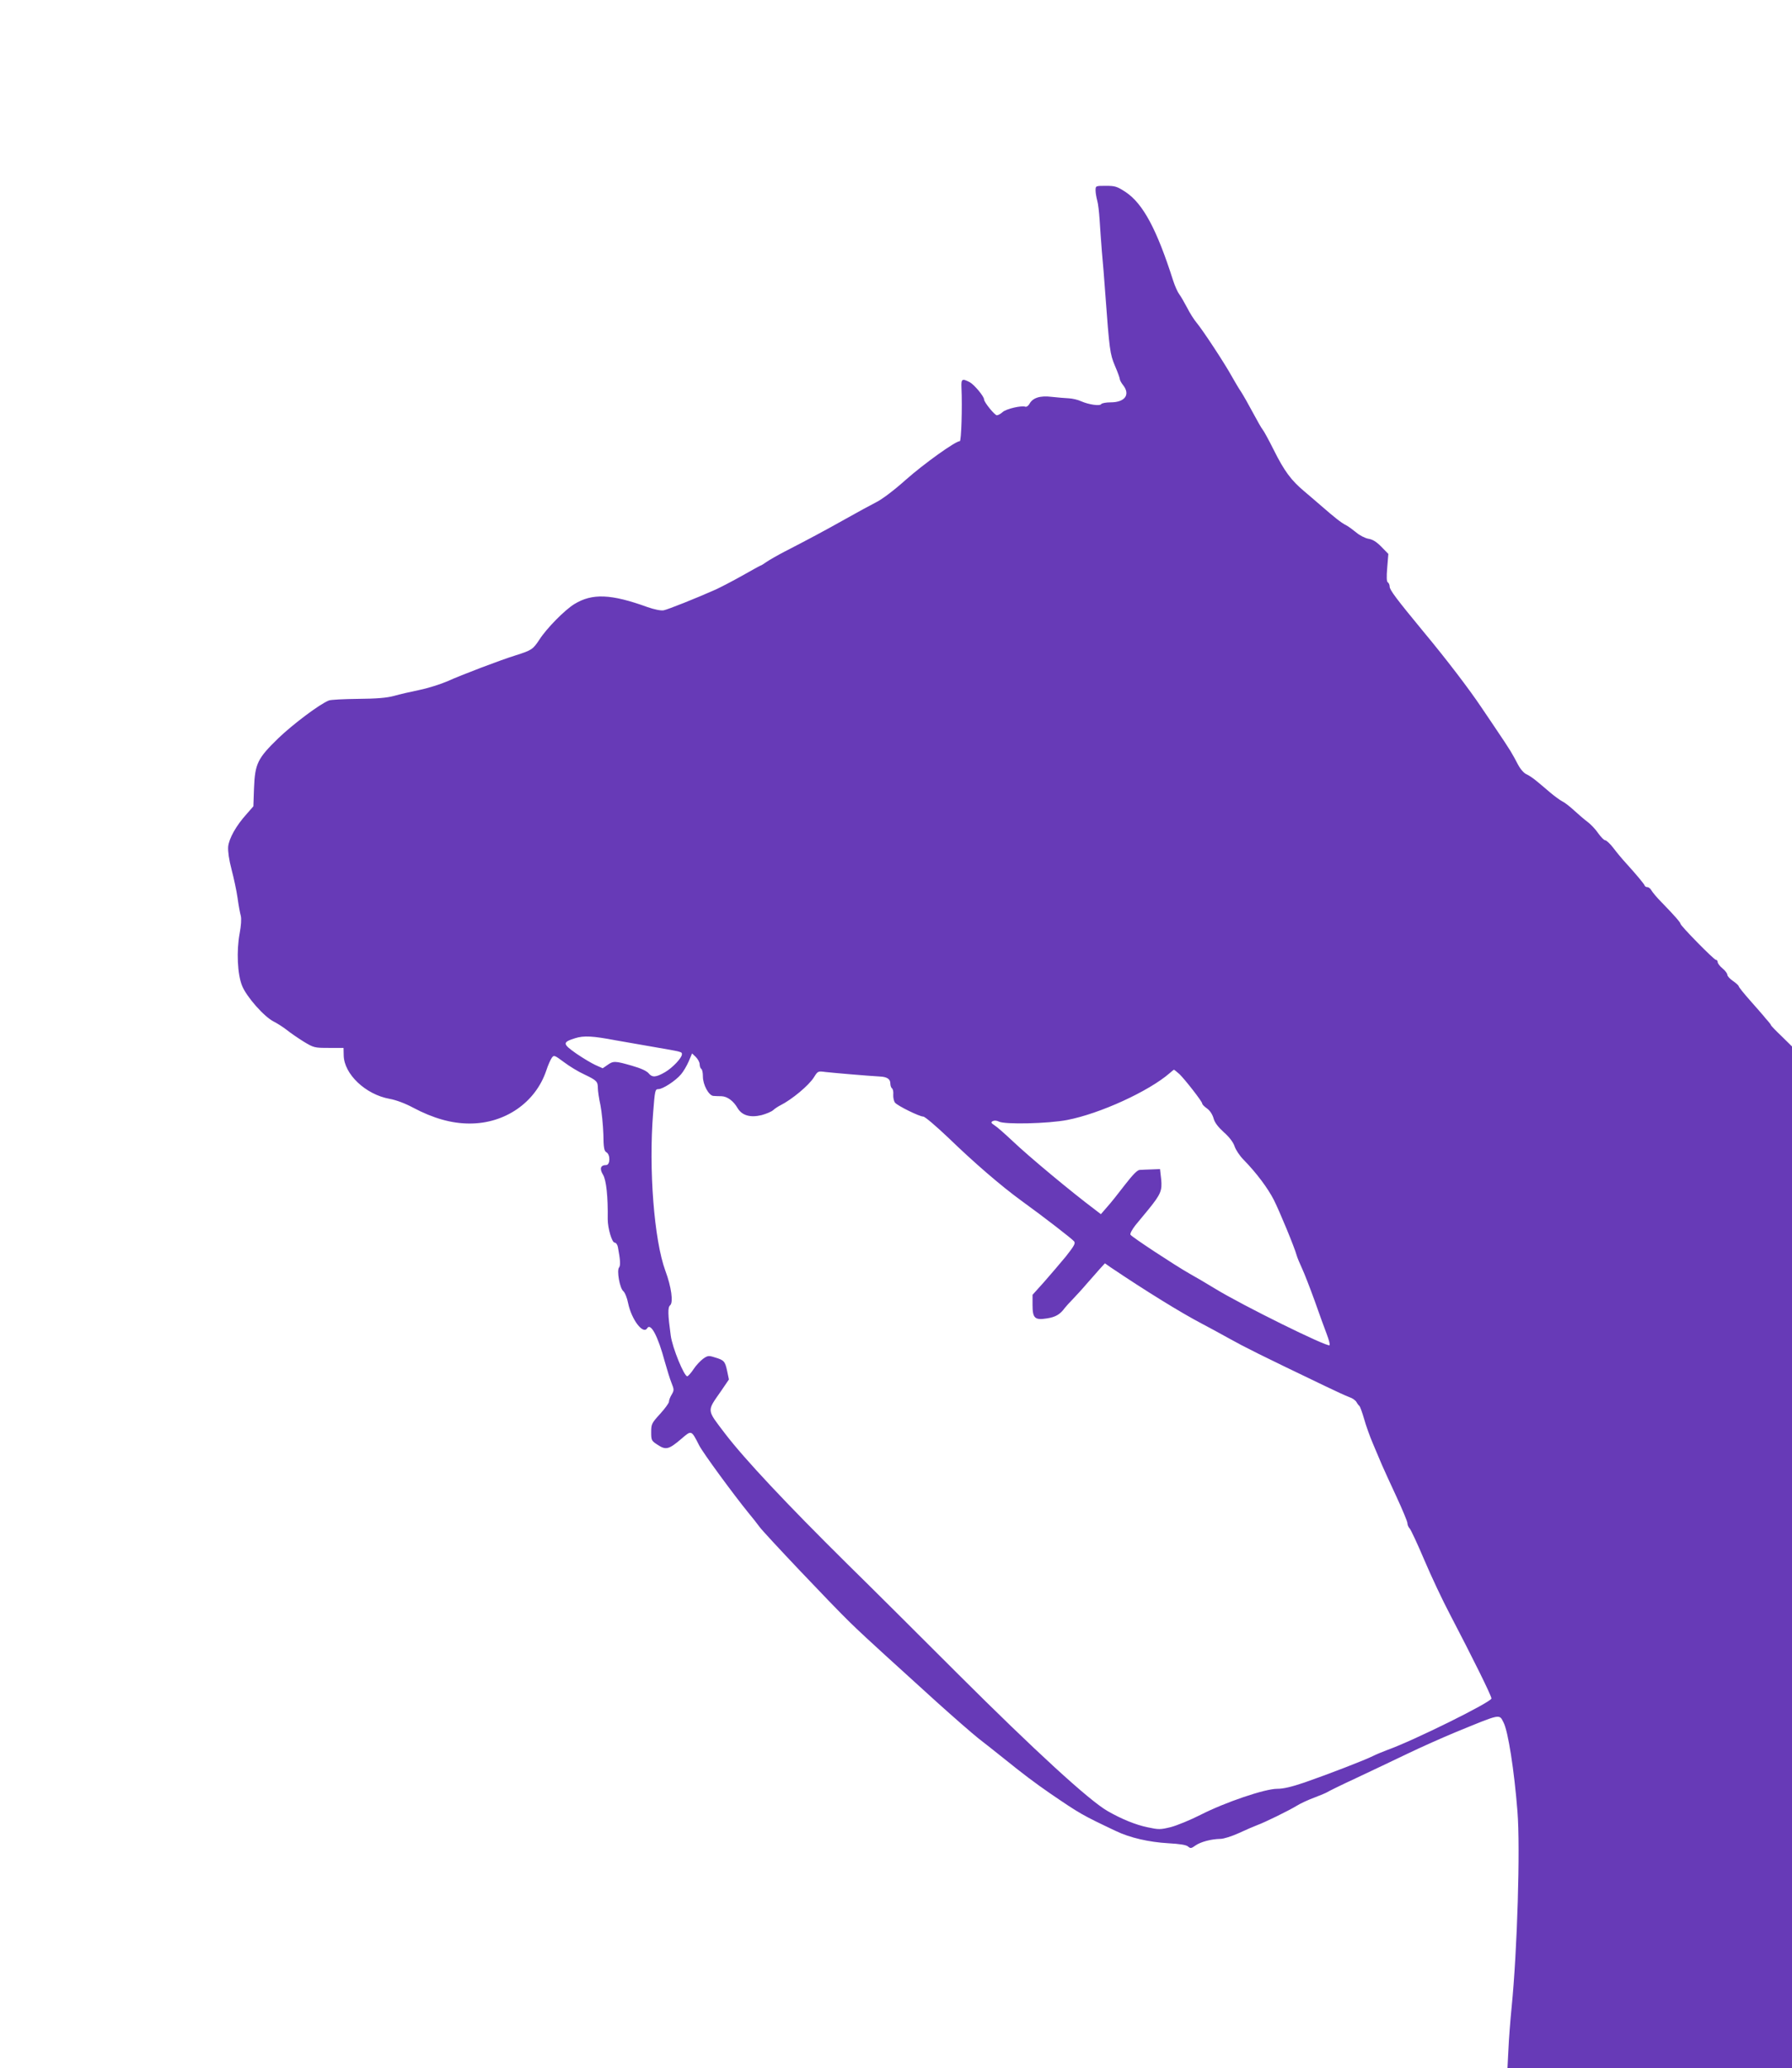
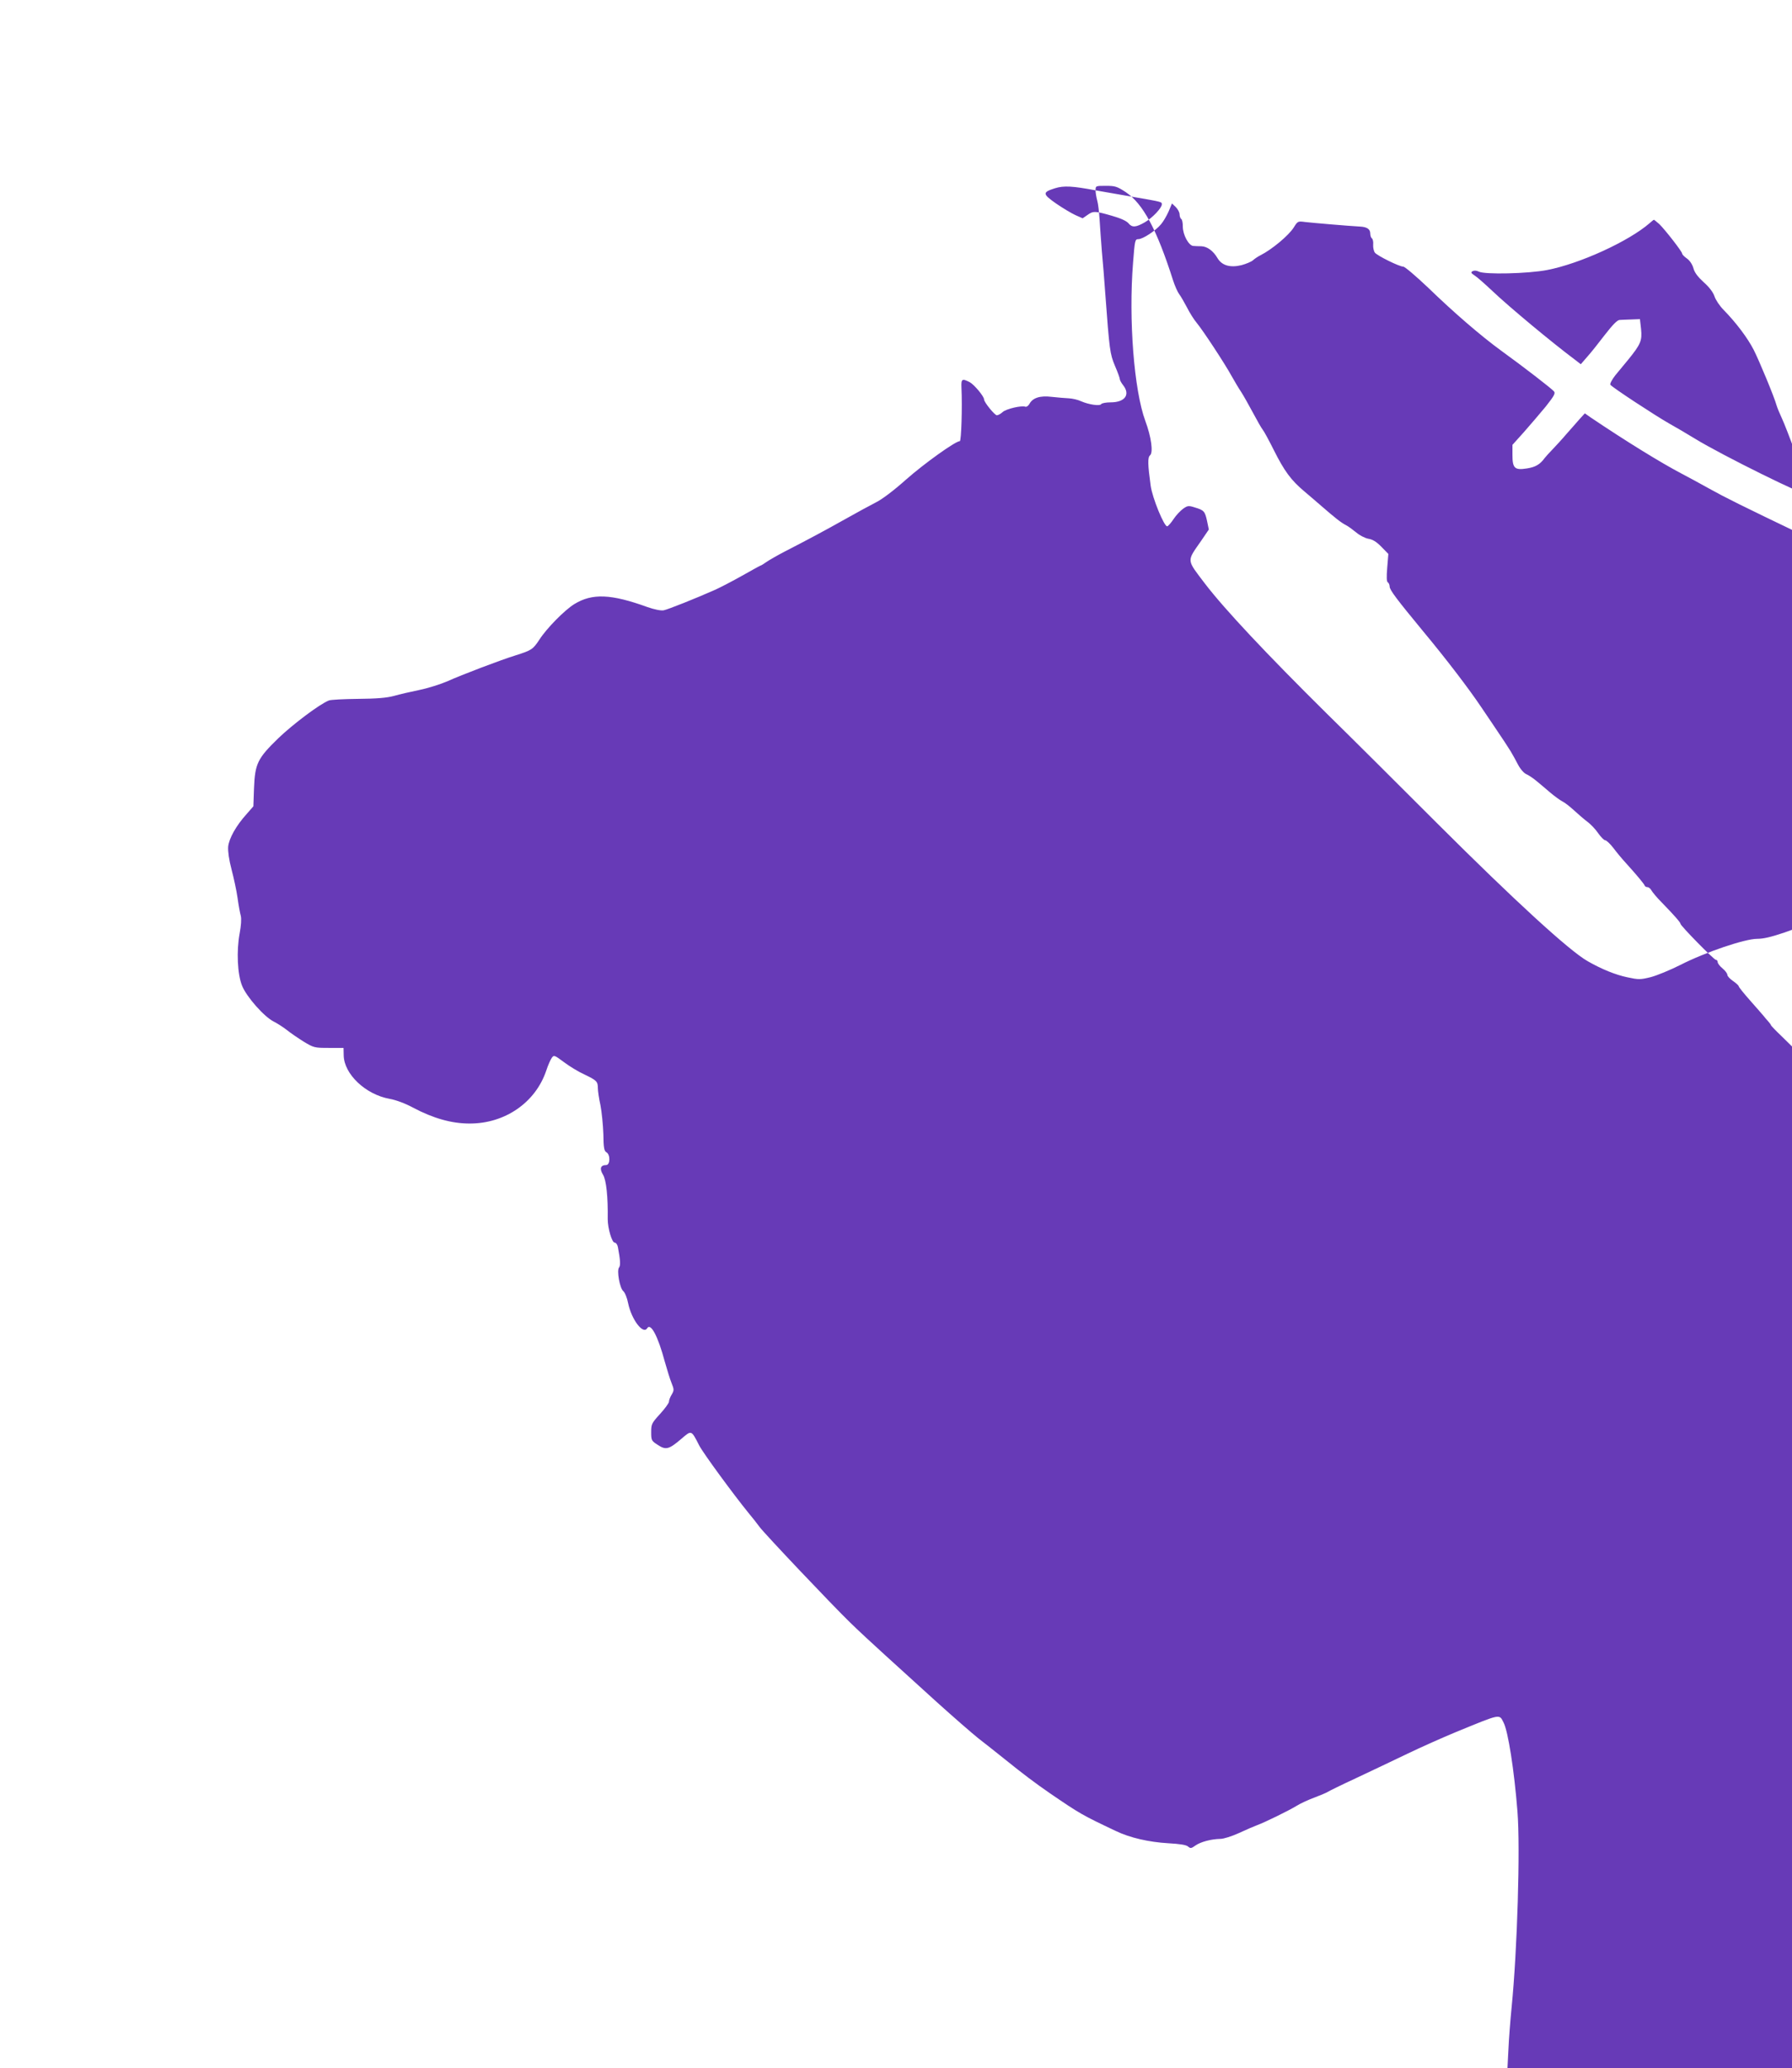
<svg xmlns="http://www.w3.org/2000/svg" version="1.0" width="1109pt" height="1280pt" viewBox="0 0 1109 1280" preserveAspectRatio="xMidYMid meet">
  <g transform="translate(0,1280) scale(0.1,-0.1)" fill="#673ab7" stroke="none">
-     <path d="M6780 11622 c0 -15 5 -43 10 -62 6 -19 12 -73 15 -120 3 -47 9 -134 14 -195 6 -60 15 -177 21 -260 26 -352 29 -375 60 -449 17 -39 30 -76 30 -82 0 -6 9 -23 20 -37 47 -59 12 -107 -77 -107 -28 0 -55 -5 -58 -11 -9 -13 -77 -3 -125 18 -19 9 -53 17 -75 18 -22 1 -70 5 -106 9 -73 9 -119 -6 -139 -45 -7 -11 -17 -18 -24 -16 -24 9 -119 -13 -141 -33 -12 -11 -28 -20 -36 -20 -14 1 -79 81 -79 98 0 19 -61 92 -89 107 -47 24 -53 20 -51 -32 6 -123 -1 -333 -10 -333 -27 0 -221 -139 -333 -238 -75 -67 -149 -123 -188 -142 -35 -18 -120 -64 -189 -103 -128 -72 -233 -128 -375 -201 -44 -23 -95 -52 -112 -64 -17 -12 -33 -22 -36 -22 -2 0 -53 -28 -113 -62 -60 -34 -134 -72 -164 -86 -121 -54 -297 -124 -323 -129 -17 -3 -57 5 -100 20 -226 82 -342 86 -452 19 -59 -36 -170 -148 -216 -219 -41 -62 -48 -67 -149 -99 -88 -27 -338 -122 -421 -160 -42 -18 -120 -43 -174 -54 -53 -11 -124 -27 -158 -37 -45 -12 -107 -17 -222 -18 -88 -1 -169 -5 -180 -10 -58 -23 -222 -147 -311 -232 -131 -127 -146 -159 -152 -311 l-4 -112 -42 -48 c-65 -72 -109 -151 -114 -202 -2 -29 5 -80 21 -141 14 -53 31 -132 37 -175 6 -44 15 -93 20 -111 5 -20 2 -61 -7 -110 -20 -107 -14 -251 15 -323 27 -68 136 -192 196 -222 22 -11 59 -35 81 -52 22 -18 69 -50 104 -72 63 -38 67 -39 156 -39 l91 0 1 -46 c2 -116 135 -242 283 -269 40 -7 97 -28 147 -55 124 -66 239 -98 348 -98 219 -1 408 129 475 326 11 34 27 70 35 81 13 18 17 16 75 -27 33 -25 90 -60 128 -77 75 -36 82 -43 82 -85 0 -16 7 -64 16 -105 8 -41 16 -122 18 -178 1 -86 5 -105 19 -113 25 -14 24 -79 -2 -79 -35 0 -42 -23 -19 -60 20 -33 31 -137 29 -275 0 -56 26 -145 43 -145 8 0 17 -12 20 -28 15 -80 17 -114 7 -126 -15 -18 4 -127 26 -146 10 -8 24 -42 30 -74 21 -102 93 -197 118 -156 22 36 67 -49 109 -206 14 -49 32 -109 42 -133 16 -40 16 -45 1 -71 -10 -16 -17 -35 -17 -44 0 -9 -25 -43 -55 -76 -52 -57 -55 -63 -55 -113 0 -51 2 -54 41 -79 50 -33 69 -28 147 39 62 53 60 54 109 -42 24 -47 214 -306 307 -420 23 -27 53 -66 67 -85 33 -44 443 -477 559 -590 48 -47 147 -139 220 -205 73 -66 216 -196 317 -288 102 -92 218 -193 258 -225 40 -31 111 -87 157 -124 125 -101 195 -153 286 -216 186 -127 198 -134 407 -233 87 -42 205 -69 325 -76 71 -4 110 -10 122 -20 15 -13 20 -13 46 6 33 23 98 40 154 41 21 0 71 16 115 36 43 20 94 42 113 49 47 17 196 90 245 120 22 14 72 37 110 51 39 15 75 30 80 34 6 4 84 43 175 85 91 43 235 111 320 152 85 41 218 100 295 132 288 118 272 115 300 61 28 -54 66 -296 86 -551 18 -224 -1 -858 -36 -1209 -8 -80 -17 -198 -20 -263 l-6 -117 880 0 881 0 0 3162 0 3162 -65 64 c-36 34 -65 65 -65 67 0 3 -8 14 -17 24 -10 11 -23 26 -28 33 -6 7 -43 50 -83 95 -40 45 -72 85 -72 90 0 4 -16 19 -35 32 -19 13 -35 30 -35 38 0 8 -13 26 -30 40 -16 13 -30 31 -30 39 0 8 -5 14 -11 14 -12 0 -219 211 -219 223 0 8 -38 52 -117 133 -29 29 -57 63 -63 74 -6 11 -17 20 -25 20 -7 0 -15 4 -17 10 -3 10 -50 66 -115 138 -24 26 -59 68 -79 95 -20 26 -43 47 -50 47 -7 0 -26 19 -43 43 -16 24 -47 57 -68 72 -21 16 -58 48 -83 71 -25 23 -57 48 -72 55 -15 8 -48 32 -74 54 -26 22 -63 54 -83 70 -20 17 -48 36 -63 43 -16 6 -38 31 -53 59 -13 26 -35 65 -47 85 -22 35 -36 57 -111 168 -17 25 -49 72 -71 105 -73 109 -212 292 -361 471 -160 194 -205 253 -205 274 0 10 -5 22 -11 26 -8 4 -9 33 -4 91 l7 85 -43 44 c-31 32 -55 46 -81 50 -21 4 -54 21 -75 39 -21 17 -49 38 -63 45 -30 15 -69 46 -154 120 -35 30 -82 71 -105 90 -81 68 -123 125 -188 255 -30 60 -61 117 -68 125 -7 8 -34 55 -60 104 -26 49 -59 107 -73 129 -15 22 -41 66 -59 98 -42 77 -178 284 -217 331 -17 20 -44 63 -60 95 -17 32 -38 69 -48 82 -10 13 -27 51 -38 85 -101 317 -186 475 -293 547 -54 35 -65 39 -123 39 -63 0 -64 0 -64 -28z m-2970 -5260 c58 -10 164 -29 235 -41 180 -31 175 -30 175 -46 0 -22 -58 -83 -104 -110 -57 -33 -80 -34 -102 -7 -13 15 -48 31 -104 47 -104 30 -115 30 -151 4 l-29 -20 -45 20 c-24 11 -78 43 -120 72 -84 59 -85 69 -6 94 54 17 109 14 251 -13z m520 -148 c0 -13 5 -26 10 -29 6 -3 10 -24 10 -47 0 -51 36 -117 64 -120 12 -1 35 -2 51 -2 36 -1 74 -29 100 -74 27 -45 78 -60 148 -43 29 8 61 21 72 31 11 10 31 23 45 30 70 35 176 123 207 173 24 39 26 39 71 33 43 -5 263 -24 337 -28 45 -2 65 -16 65 -43 0 -13 5 -27 10 -30 6 -4 10 -22 8 -40 -1 -18 4 -40 11 -49 17 -20 151 -86 175 -86 10 0 79 -59 155 -131 159 -154 326 -298 451 -389 141 -102 314 -236 327 -252 10 -12 1 -28 -51 -94 -36 -43 -96 -114 -135 -158 l-71 -79 0 -62 c0 -83 14 -96 89 -84 53 8 82 25 110 64 9 11 31 36 51 56 19 20 58 62 85 94 28 31 64 73 81 92 l32 35 34 -24 c221 -149 439 -283 563 -348 39 -20 117 -63 175 -95 95 -53 189 -100 585 -290 66 -32 136 -64 155 -71 19 -6 39 -20 45 -31 5 -10 14 -21 18 -24 4 -3 17 -39 29 -80 11 -40 36 -110 55 -154 19 -44 43 -102 55 -130 12 -27 52 -116 90 -197 37 -80 68 -154 68 -164 0 -10 6 -25 14 -33 8 -9 49 -97 91 -196 42 -99 113 -250 158 -335 140 -268 257 -504 257 -521 0 -22 -482 -261 -645 -319 -27 -10 -68 -27 -90 -38 -50 -25 -275 -112 -422 -163 -80 -27 -129 -39 -169 -39 -76 0 -321 -83 -474 -161 -63 -32 -146 -66 -184 -76 -65 -16 -75 -16 -145 -1 -72 15 -159 50 -246 100 -113 64 -453 376 -926 848 -228 228 -538 537 -689 685 -371 367 -631 644 -752 802 -116 153 -115 136 -26 264 l49 72 -11 53 c-13 60 -19 67 -77 84 -37 12 -44 11 -72 -9 -16 -12 -43 -40 -58 -63 -15 -23 -33 -43 -39 -45 -18 -6 -93 176 -103 252 -18 131 -19 174 -4 187 21 17 8 114 -29 213 -70 190 -104 629 -76 978 11 140 12 147 33 147 27 0 107 52 140 92 14 16 35 52 47 79 l21 50 23 -22 c13 -13 24 -33 24 -45z m2969 -61 c35 -34 141 -170 141 -182 0 -6 13 -19 30 -31 18 -13 33 -36 40 -60 7 -27 27 -53 64 -87 34 -30 58 -62 66 -86 7 -22 32 -60 57 -85 80 -82 149 -175 186 -247 34 -67 128 -293 142 -345 4 -14 19 -50 33 -80 14 -30 49 -120 78 -200 28 -80 62 -173 75 -207 13 -34 21 -64 17 -68 -13 -13 -540 247 -708 350 -52 32 -124 74 -160 94 -88 50 -356 226 -364 240 -4 6 10 32 31 59 21 26 58 70 81 98 76 94 85 116 78 187 l-7 62 -52 -2 c-29 -1 -61 -2 -73 -3 -15 0 -43 -29 -92 -92 -39 -51 -88 -113 -110 -137 l-39 -45 -39 30 c-140 105 -404 324 -510 425 -45 42 -93 85 -108 94 -23 15 -25 20 -12 27 10 5 24 4 38 -3 36 -19 304 -13 423 10 202 39 504 177 634 290 13 12 25 21 27 21 1 0 16 -12 33 -27z" />
+     <path d="M6780 11622 c0 -15 5 -43 10 -62 6 -19 12 -73 15 -120 3 -47 9 -134 14 -195 6 -60 15 -177 21 -260 26 -352 29 -375 60 -449 17 -39 30 -76 30 -82 0 -6 9 -23 20 -37 47 -59 12 -107 -77 -107 -28 0 -55 -5 -58 -11 -9 -13 -77 -3 -125 18 -19 9 -53 17 -75 18 -22 1 -70 5 -106 9 -73 9 -119 -6 -139 -45 -7 -11 -17 -18 -24 -16 -24 9 -119 -13 -141 -33 -12 -11 -28 -20 -36 -20 -14 1 -79 81 -79 98 0 19 -61 92 -89 107 -47 24 -53 20 -51 -32 6 -123 -1 -333 -10 -333 -27 0 -221 -139 -333 -238 -75 -67 -149 -123 -188 -142 -35 -18 -120 -64 -189 -103 -128 -72 -233 -128 -375 -201 -44 -23 -95 -52 -112 -64 -17 -12 -33 -22 -36 -22 -2 0 -53 -28 -113 -62 -60 -34 -134 -72 -164 -86 -121 -54 -297 -124 -323 -129 -17 -3 -57 5 -100 20 -226 82 -342 86 -452 19 -59 -36 -170 -148 -216 -219 -41 -62 -48 -67 -149 -99 -88 -27 -338 -122 -421 -160 -42 -18 -120 -43 -174 -54 -53 -11 -124 -27 -158 -37 -45 -12 -107 -17 -222 -18 -88 -1 -169 -5 -180 -10 -58 -23 -222 -147 -311 -232 -131 -127 -146 -159 -152 -311 l-4 -112 -42 -48 c-65 -72 -109 -151 -114 -202 -2 -29 5 -80 21 -141 14 -53 31 -132 37 -175 6 -44 15 -93 20 -111 5 -20 2 -61 -7 -110 -20 -107 -14 -251 15 -323 27 -68 136 -192 196 -222 22 -11 59 -35 81 -52 22 -18 69 -50 104 -72 63 -38 67 -39 156 -39 l91 0 1 -46 c2 -116 135 -242 283 -269 40 -7 97 -28 147 -55 124 -66 239 -98 348 -98 219 -1 408 129 475 326 11 34 27 70 35 81 13 18 17 16 75 -27 33 -25 90 -60 128 -77 75 -36 82 -43 82 -85 0 -16 7 -64 16 -105 8 -41 16 -122 18 -178 1 -86 5 -105 19 -113 25 -14 24 -79 -2 -79 -35 0 -42 -23 -19 -60 20 -33 31 -137 29 -275 0 -56 26 -145 43 -145 8 0 17 -12 20 -28 15 -80 17 -114 7 -126 -15 -18 4 -127 26 -146 10 -8 24 -42 30 -74 21 -102 93 -197 118 -156 22 36 67 -49 109 -206 14 -49 32 -109 42 -133 16 -40 16 -45 1 -71 -10 -16 -17 -35 -17 -44 0 -9 -25 -43 -55 -76 -52 -57 -55 -63 -55 -113 0 -51 2 -54 41 -79 50 -33 69 -28 147 39 62 53 60 54 109 -42 24 -47 214 -306 307 -420 23 -27 53 -66 67 -85 33 -44 443 -477 559 -590 48 -47 147 -139 220 -205 73 -66 216 -196 317 -288 102 -92 218 -193 258 -225 40 -31 111 -87 157 -124 125 -101 195 -153 286 -216 186 -127 198 -134 407 -233 87 -42 205 -69 325 -76 71 -4 110 -10 122 -20 15 -13 20 -13 46 6 33 23 98 40 154 41 21 0 71 16 115 36 43 20 94 42 113 49 47 17 196 90 245 120 22 14 72 37 110 51 39 15 75 30 80 34 6 4 84 43 175 85 91 43 235 111 320 152 85 41 218 100 295 132 288 118 272 115 300 61 28 -54 66 -296 86 -551 18 -224 -1 -858 -36 -1209 -8 -80 -17 -198 -20 -263 l-6 -117 880 0 881 0 0 3162 0 3162 -65 64 c-36 34 -65 65 -65 67 0 3 -8 14 -17 24 -10 11 -23 26 -28 33 -6 7 -43 50 -83 95 -40 45 -72 85 -72 90 0 4 -16 19 -35 32 -19 13 -35 30 -35 38 0 8 -13 26 -30 40 -16 13 -30 31 -30 39 0 8 -5 14 -11 14 -12 0 -219 211 -219 223 0 8 -38 52 -117 133 -29 29 -57 63 -63 74 -6 11 -17 20 -25 20 -7 0 -15 4 -17 10 -3 10 -50 66 -115 138 -24 26 -59 68 -79 95 -20 26 -43 47 -50 47 -7 0 -26 19 -43 43 -16 24 -47 57 -68 72 -21 16 -58 48 -83 71 -25 23 -57 48 -72 55 -15 8 -48 32 -74 54 -26 22 -63 54 -83 70 -20 17 -48 36 -63 43 -16 6 -38 31 -53 59 -13 26 -35 65 -47 85 -22 35 -36 57 -111 168 -17 25 -49 72 -71 105 -73 109 -212 292 -361 471 -160 194 -205 253 -205 274 0 10 -5 22 -11 26 -8 4 -9 33 -4 91 l7 85 -43 44 c-31 32 -55 46 -81 50 -21 4 -54 21 -75 39 -21 17 -49 38 -63 45 -30 15 -69 46 -154 120 -35 30 -82 71 -105 90 -81 68 -123 125 -188 255 -30 60 -61 117 -68 125 -7 8 -34 55 -60 104 -26 49 -59 107 -73 129 -15 22 -41 66 -59 98 -42 77 -178 284 -217 331 -17 20 -44 63 -60 95 -17 32 -38 69 -48 82 -10 13 -27 51 -38 85 -101 317 -186 475 -293 547 -54 35 -65 39 -123 39 -63 0 -64 0 -64 -28z c58 -10 164 -29 235 -41 180 -31 175 -30 175 -46 0 -22 -58 -83 -104 -110 -57 -33 -80 -34 -102 -7 -13 15 -48 31 -104 47 -104 30 -115 30 -151 4 l-29 -20 -45 20 c-24 11 -78 43 -120 72 -84 59 -85 69 -6 94 54 17 109 14 251 -13z m520 -148 c0 -13 5 -26 10 -29 6 -3 10 -24 10 -47 0 -51 36 -117 64 -120 12 -1 35 -2 51 -2 36 -1 74 -29 100 -74 27 -45 78 -60 148 -43 29 8 61 21 72 31 11 10 31 23 45 30 70 35 176 123 207 173 24 39 26 39 71 33 43 -5 263 -24 337 -28 45 -2 65 -16 65 -43 0 -13 5 -27 10 -30 6 -4 10 -22 8 -40 -1 -18 4 -40 11 -49 17 -20 151 -86 175 -86 10 0 79 -59 155 -131 159 -154 326 -298 451 -389 141 -102 314 -236 327 -252 10 -12 1 -28 -51 -94 -36 -43 -96 -114 -135 -158 l-71 -79 0 -62 c0 -83 14 -96 89 -84 53 8 82 25 110 64 9 11 31 36 51 56 19 20 58 62 85 94 28 31 64 73 81 92 l32 35 34 -24 c221 -149 439 -283 563 -348 39 -20 117 -63 175 -95 95 -53 189 -100 585 -290 66 -32 136 -64 155 -71 19 -6 39 -20 45 -31 5 -10 14 -21 18 -24 4 -3 17 -39 29 -80 11 -40 36 -110 55 -154 19 -44 43 -102 55 -130 12 -27 52 -116 90 -197 37 -80 68 -154 68 -164 0 -10 6 -25 14 -33 8 -9 49 -97 91 -196 42 -99 113 -250 158 -335 140 -268 257 -504 257 -521 0 -22 -482 -261 -645 -319 -27 -10 -68 -27 -90 -38 -50 -25 -275 -112 -422 -163 -80 -27 -129 -39 -169 -39 -76 0 -321 -83 -474 -161 -63 -32 -146 -66 -184 -76 -65 -16 -75 -16 -145 -1 -72 15 -159 50 -246 100 -113 64 -453 376 -926 848 -228 228 -538 537 -689 685 -371 367 -631 644 -752 802 -116 153 -115 136 -26 264 l49 72 -11 53 c-13 60 -19 67 -77 84 -37 12 -44 11 -72 -9 -16 -12 -43 -40 -58 -63 -15 -23 -33 -43 -39 -45 -18 -6 -93 176 -103 252 -18 131 -19 174 -4 187 21 17 8 114 -29 213 -70 190 -104 629 -76 978 11 140 12 147 33 147 27 0 107 52 140 92 14 16 35 52 47 79 l21 50 23 -22 c13 -13 24 -33 24 -45z m2969 -61 c35 -34 141 -170 141 -182 0 -6 13 -19 30 -31 18 -13 33 -36 40 -60 7 -27 27 -53 64 -87 34 -30 58 -62 66 -86 7 -22 32 -60 57 -85 80 -82 149 -175 186 -247 34 -67 128 -293 142 -345 4 -14 19 -50 33 -80 14 -30 49 -120 78 -200 28 -80 62 -173 75 -207 13 -34 21 -64 17 -68 -13 -13 -540 247 -708 350 -52 32 -124 74 -160 94 -88 50 -356 226 -364 240 -4 6 10 32 31 59 21 26 58 70 81 98 76 94 85 116 78 187 l-7 62 -52 -2 c-29 -1 -61 -2 -73 -3 -15 0 -43 -29 -92 -92 -39 -51 -88 -113 -110 -137 l-39 -45 -39 30 c-140 105 -404 324 -510 425 -45 42 -93 85 -108 94 -23 15 -25 20 -12 27 10 5 24 4 38 -3 36 -19 304 -13 423 10 202 39 504 177 634 290 13 12 25 21 27 21 1 0 16 -12 33 -27z" />
  </g>
</svg>